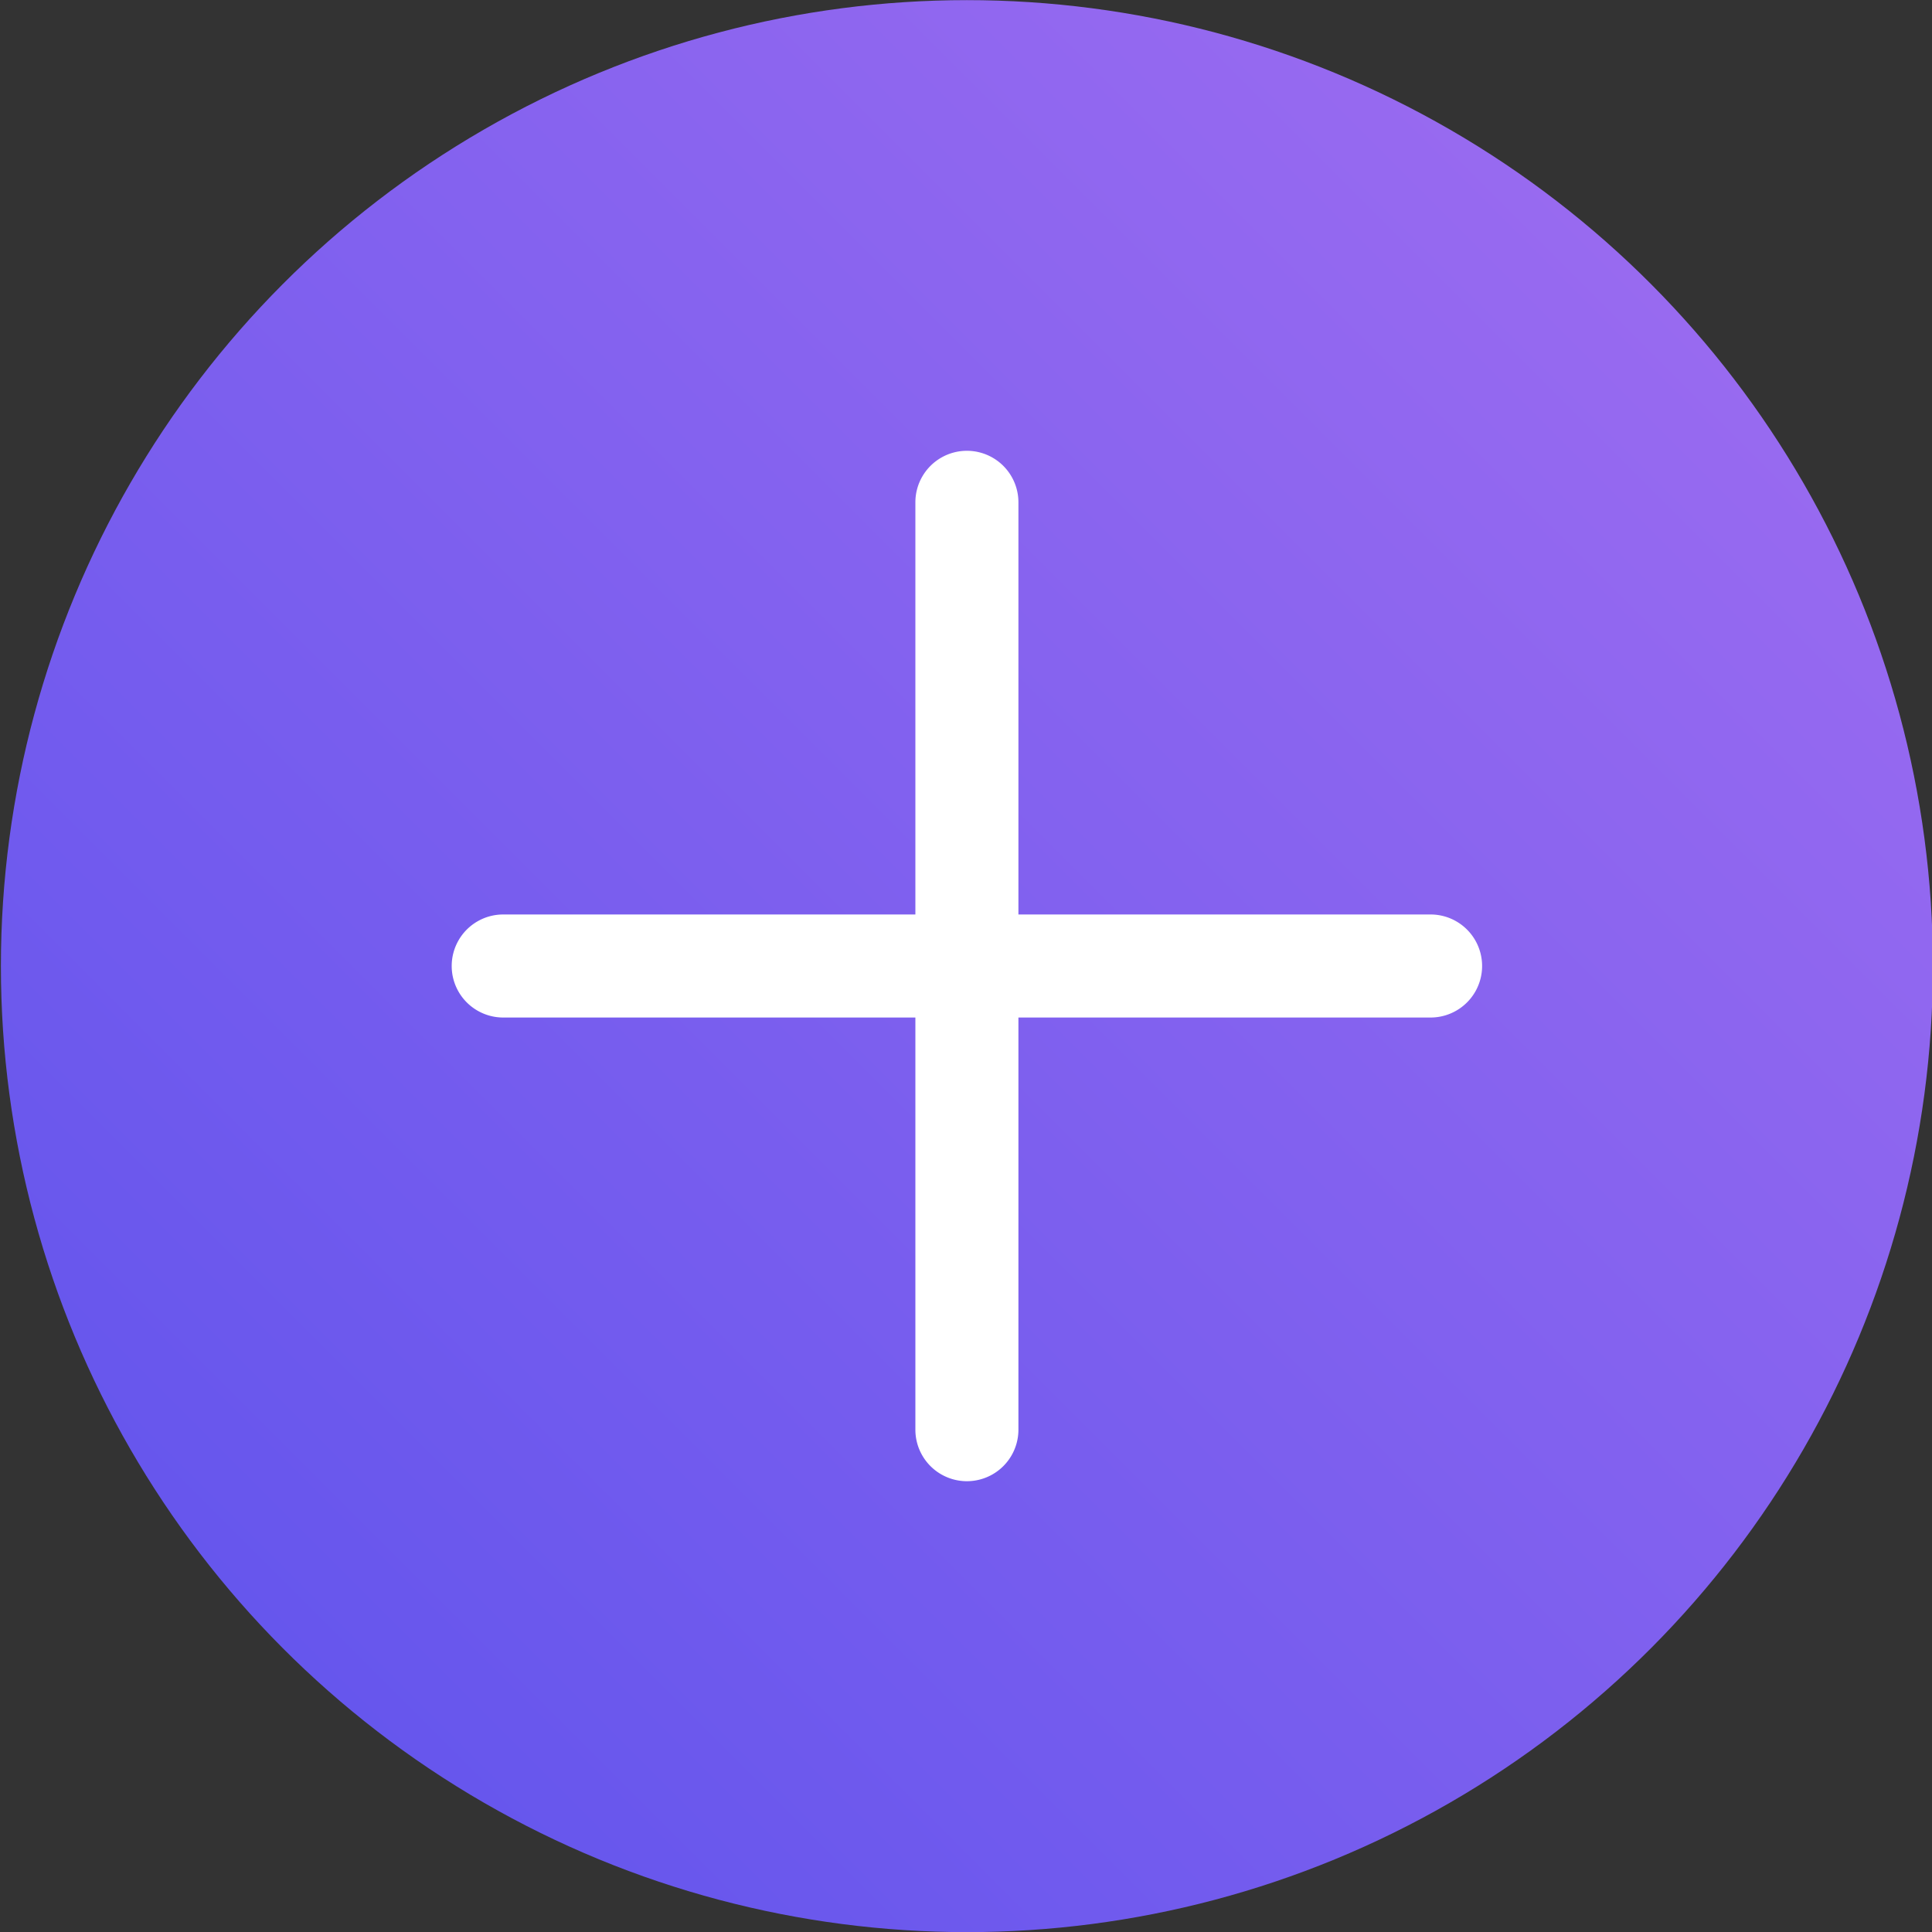
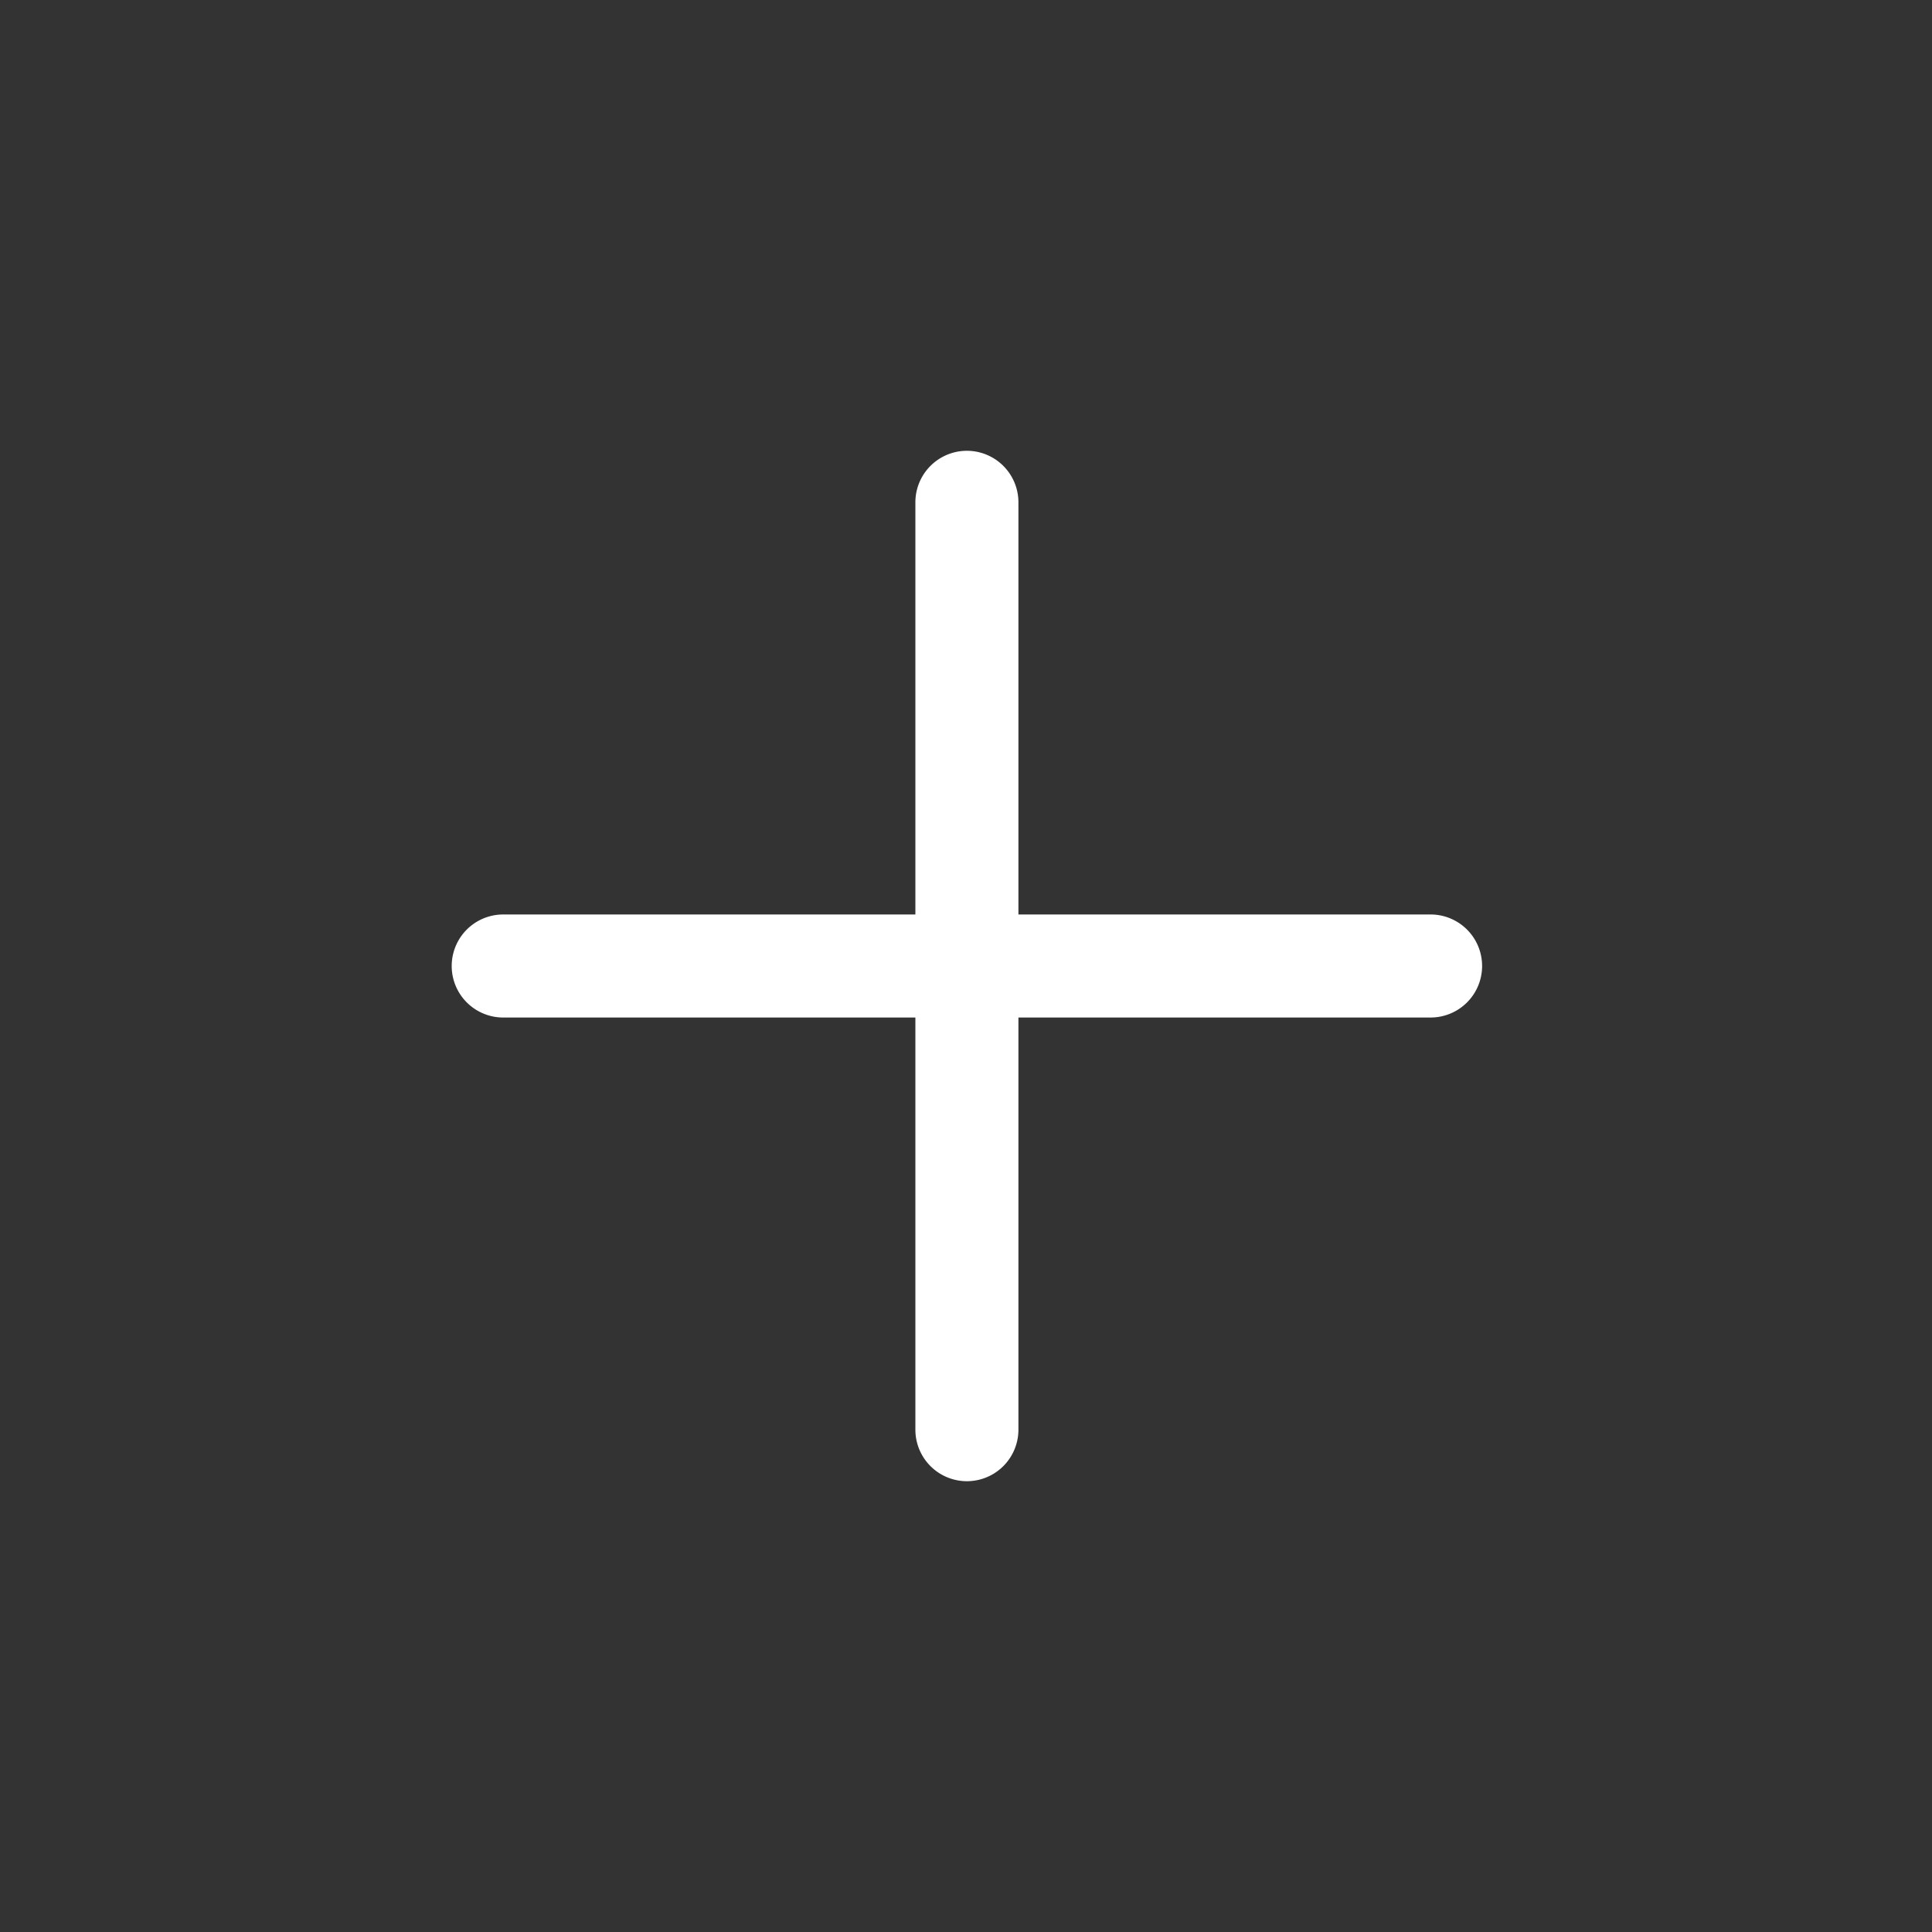
<svg xmlns="http://www.w3.org/2000/svg" id="Layer_1" data-name="Layer 1" viewBox="0 0 150 150">
  <rect x="0" y="0" width="150" height="150" fill="#333333" stroke="none" />
  <defs>
    <style>.cls-1{fill:url(#linear-gradient);}.cls-2{fill:#fff;}</style>
    <linearGradient id="linear-gradient" x1="22.04" y1="23.96" x2="128.1" y2="130.02" gradientTransform="matrix(1, 0, 0, -1, 0, 152)" gradientUnits="userSpaceOnUse">
      <stop offset="0" stop-color="#6656ed" />
      <stop offset="1" stop-color="#986af0" />
    </linearGradient>
  </defs>
  <title>Artboard 1</title>
-   <circle class="cls-1" cx="75.07" cy="75.01" r="75" />
  <path class="cls-2" d="M111.07,71h-32V39a4,4,0,1,0-8,0V71h-32a4,4,0,0,0,0,8h32v32a4,4,0,0,0,8,0V79h32a4,4,0,0,0,0-8Z" />
</svg>